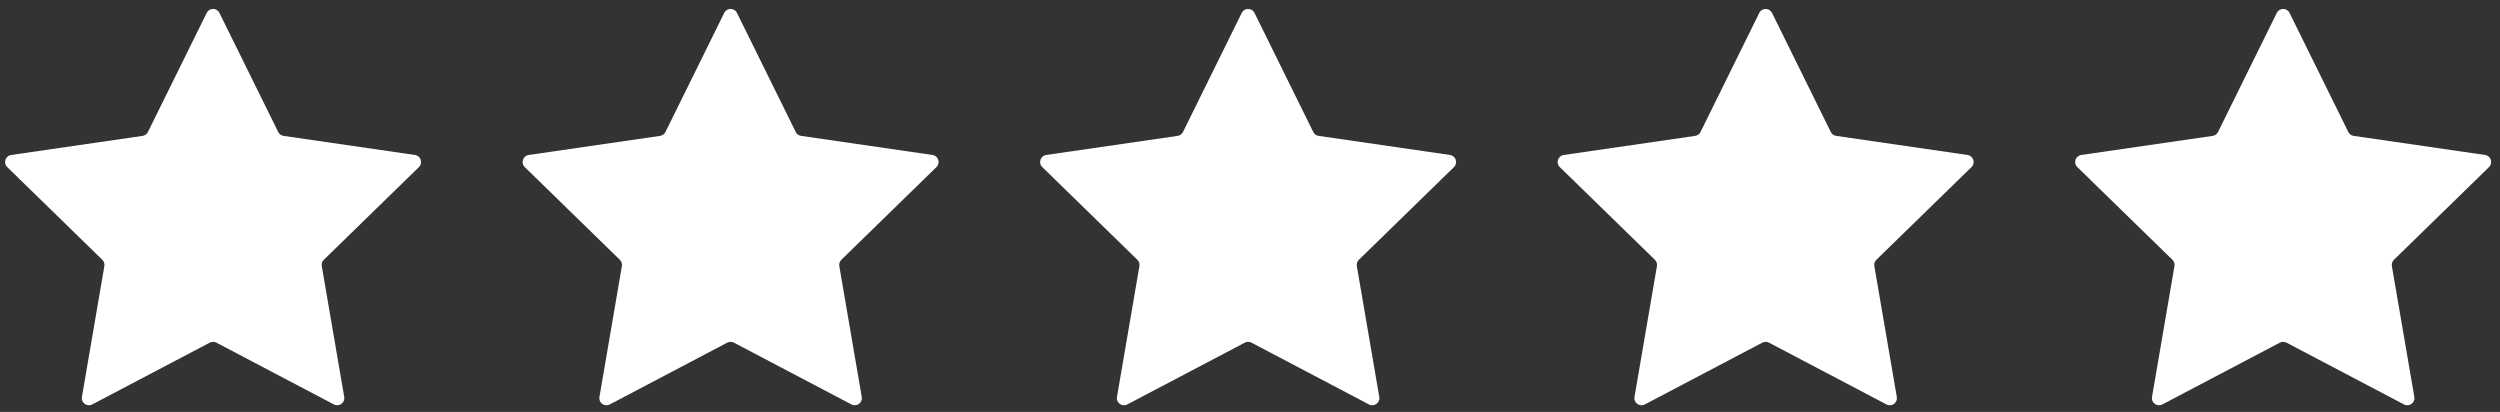
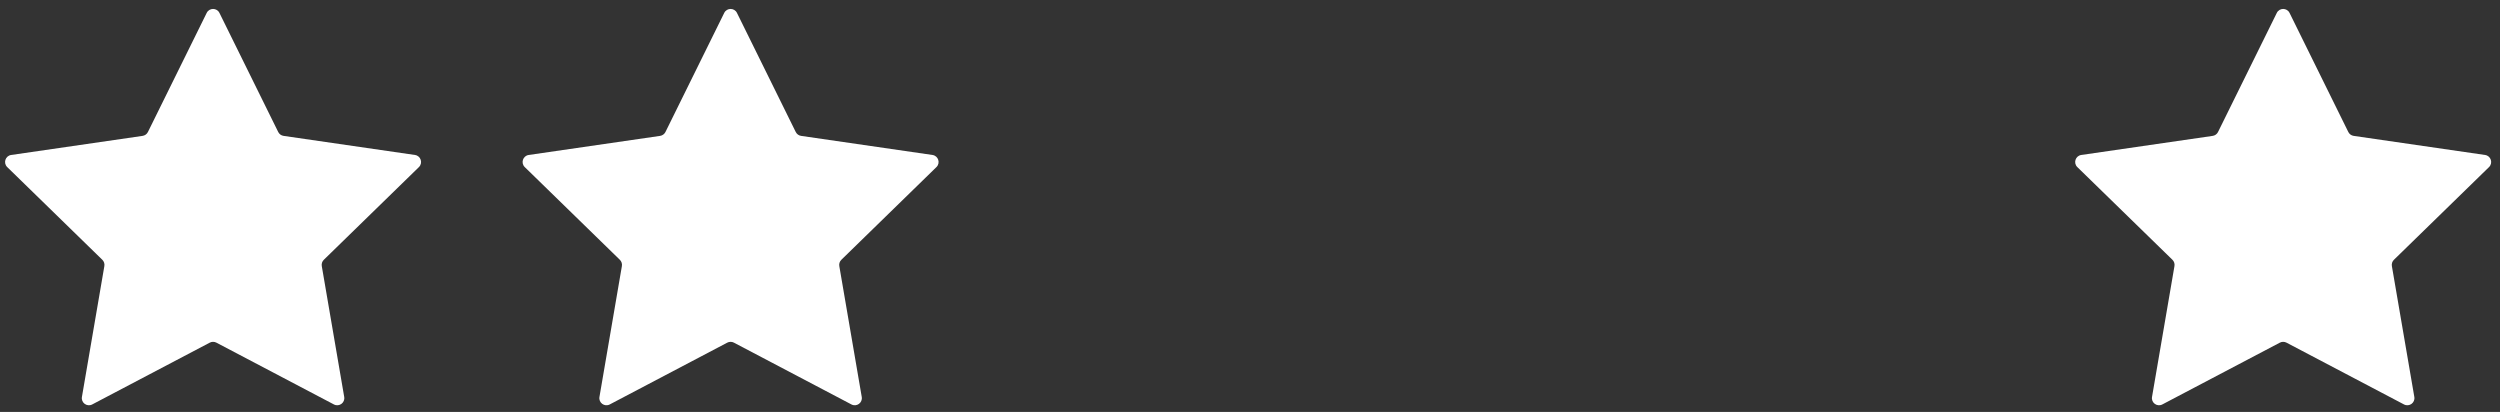
<svg xmlns="http://www.w3.org/2000/svg" width="176" height="29" viewBox="0 0 176 29" fill="none">
  <rect x="0" y="0" width="176" height="29" fill="#333333" stroke="none" />
  <path d="M14.552 0.908C14.735 0.537 15.265 0.537 15.448 0.908L19.586 9.292C19.659 9.44 19.8 9.542 19.963 9.566L29.215 10.91C29.625 10.97 29.788 11.474 29.492 11.763L22.797 18.289C22.679 18.404 22.625 18.569 22.653 18.731L24.233 27.946C24.303 28.354 23.875 28.666 23.508 28.473L15.233 24.122C15.087 24.046 14.913 24.046 14.768 24.122L6.492 28.473C6.126 28.666 5.697 28.354 5.767 27.946L7.347 18.731C7.375 18.569 7.321 18.404 7.203 18.289L0.509 11.763C0.212 11.474 0.376 10.97 0.786 10.91L10.038 9.566C10.201 9.542 10.341 9.44 10.414 9.292L14.552 0.908Z" fill="white" />
  <path d="M50.986 0.908C51.169 0.537 51.699 0.537 51.882 0.908L56.02 9.292C56.093 9.44 56.233 9.542 56.396 9.566L65.648 10.91C66.058 10.97 66.222 11.474 65.925 11.763L59.231 18.289C59.113 18.404 59.059 18.569 59.087 18.731L60.667 27.946C60.737 28.354 60.309 28.666 59.942 28.473L51.667 24.122C51.521 24.046 51.347 24.046 51.201 24.122L42.926 28.473C42.559 28.666 42.131 28.354 42.201 27.946L43.781 18.731C43.809 18.569 43.755 18.404 43.637 18.289L36.943 11.763C36.646 11.474 36.809 10.97 37.22 10.91L46.471 9.566C46.634 9.542 46.775 9.44 46.848 9.292L50.986 0.908Z" fill="white" />
-   <path d="M87.419 0.908C87.603 0.537 88.133 0.537 88.316 0.908L92.454 9.292C92.526 9.44 92.667 9.542 92.83 9.566L102.082 10.91C102.492 10.97 102.656 11.474 102.359 11.763L95.665 18.289C95.547 18.404 95.493 18.569 95.521 18.731L97.101 27.946C97.171 28.354 96.742 28.666 96.376 28.473L88.1 24.122C87.955 24.046 87.781 24.046 87.635 24.122L79.36 28.473C78.993 28.666 78.564 28.354 78.635 27.946L80.215 18.731C80.243 18.569 80.189 18.404 80.071 18.289L73.376 11.763C73.08 11.474 73.243 10.97 73.653 10.91L82.905 9.566C83.068 9.542 83.209 9.44 83.282 9.292L87.419 0.908Z" fill="white" />
-   <path d="M123.853 0.908C124.037 0.537 124.567 0.537 124.75 0.908L128.888 9.292C128.96 9.44 129.101 9.542 129.264 9.566L138.516 10.91C138.926 10.97 139.09 11.474 138.793 11.763L132.098 18.289C131.98 18.404 131.927 18.569 131.954 18.731L133.535 27.946C133.605 28.354 133.176 28.666 132.809 28.473L124.534 24.122C124.389 24.046 124.215 24.046 124.069 24.122L115.794 28.473C115.427 28.666 114.998 28.354 115.068 27.946L116.649 18.731C116.677 18.569 116.623 18.404 116.505 18.289L109.81 11.763C109.513 11.474 109.677 10.97 110.087 10.91L119.339 9.566C119.502 9.542 119.643 9.44 119.716 9.292L123.853 0.908Z" fill="white" />
  <path d="M160.287 0.908C160.47 0.537 161 0.537 161.184 0.908L165.321 9.292C165.394 9.44 165.535 9.542 165.698 9.566L174.95 10.91C175.36 10.97 175.524 11.474 175.227 11.763L168.532 18.289C168.414 18.404 168.36 18.569 168.388 18.731L169.969 27.946C170.039 28.354 169.61 28.666 169.243 28.473L160.968 24.122C160.822 24.046 160.648 24.046 160.503 24.122L152.228 28.473C151.861 28.666 151.432 28.354 151.502 27.946L153.082 18.731C153.11 18.569 153.057 18.404 152.939 18.289L146.244 11.763C145.947 11.474 146.111 10.97 146.521 10.91L155.773 9.566C155.936 9.542 156.077 9.44 156.149 9.292L160.287 0.908Z" fill="white" />
</svg>